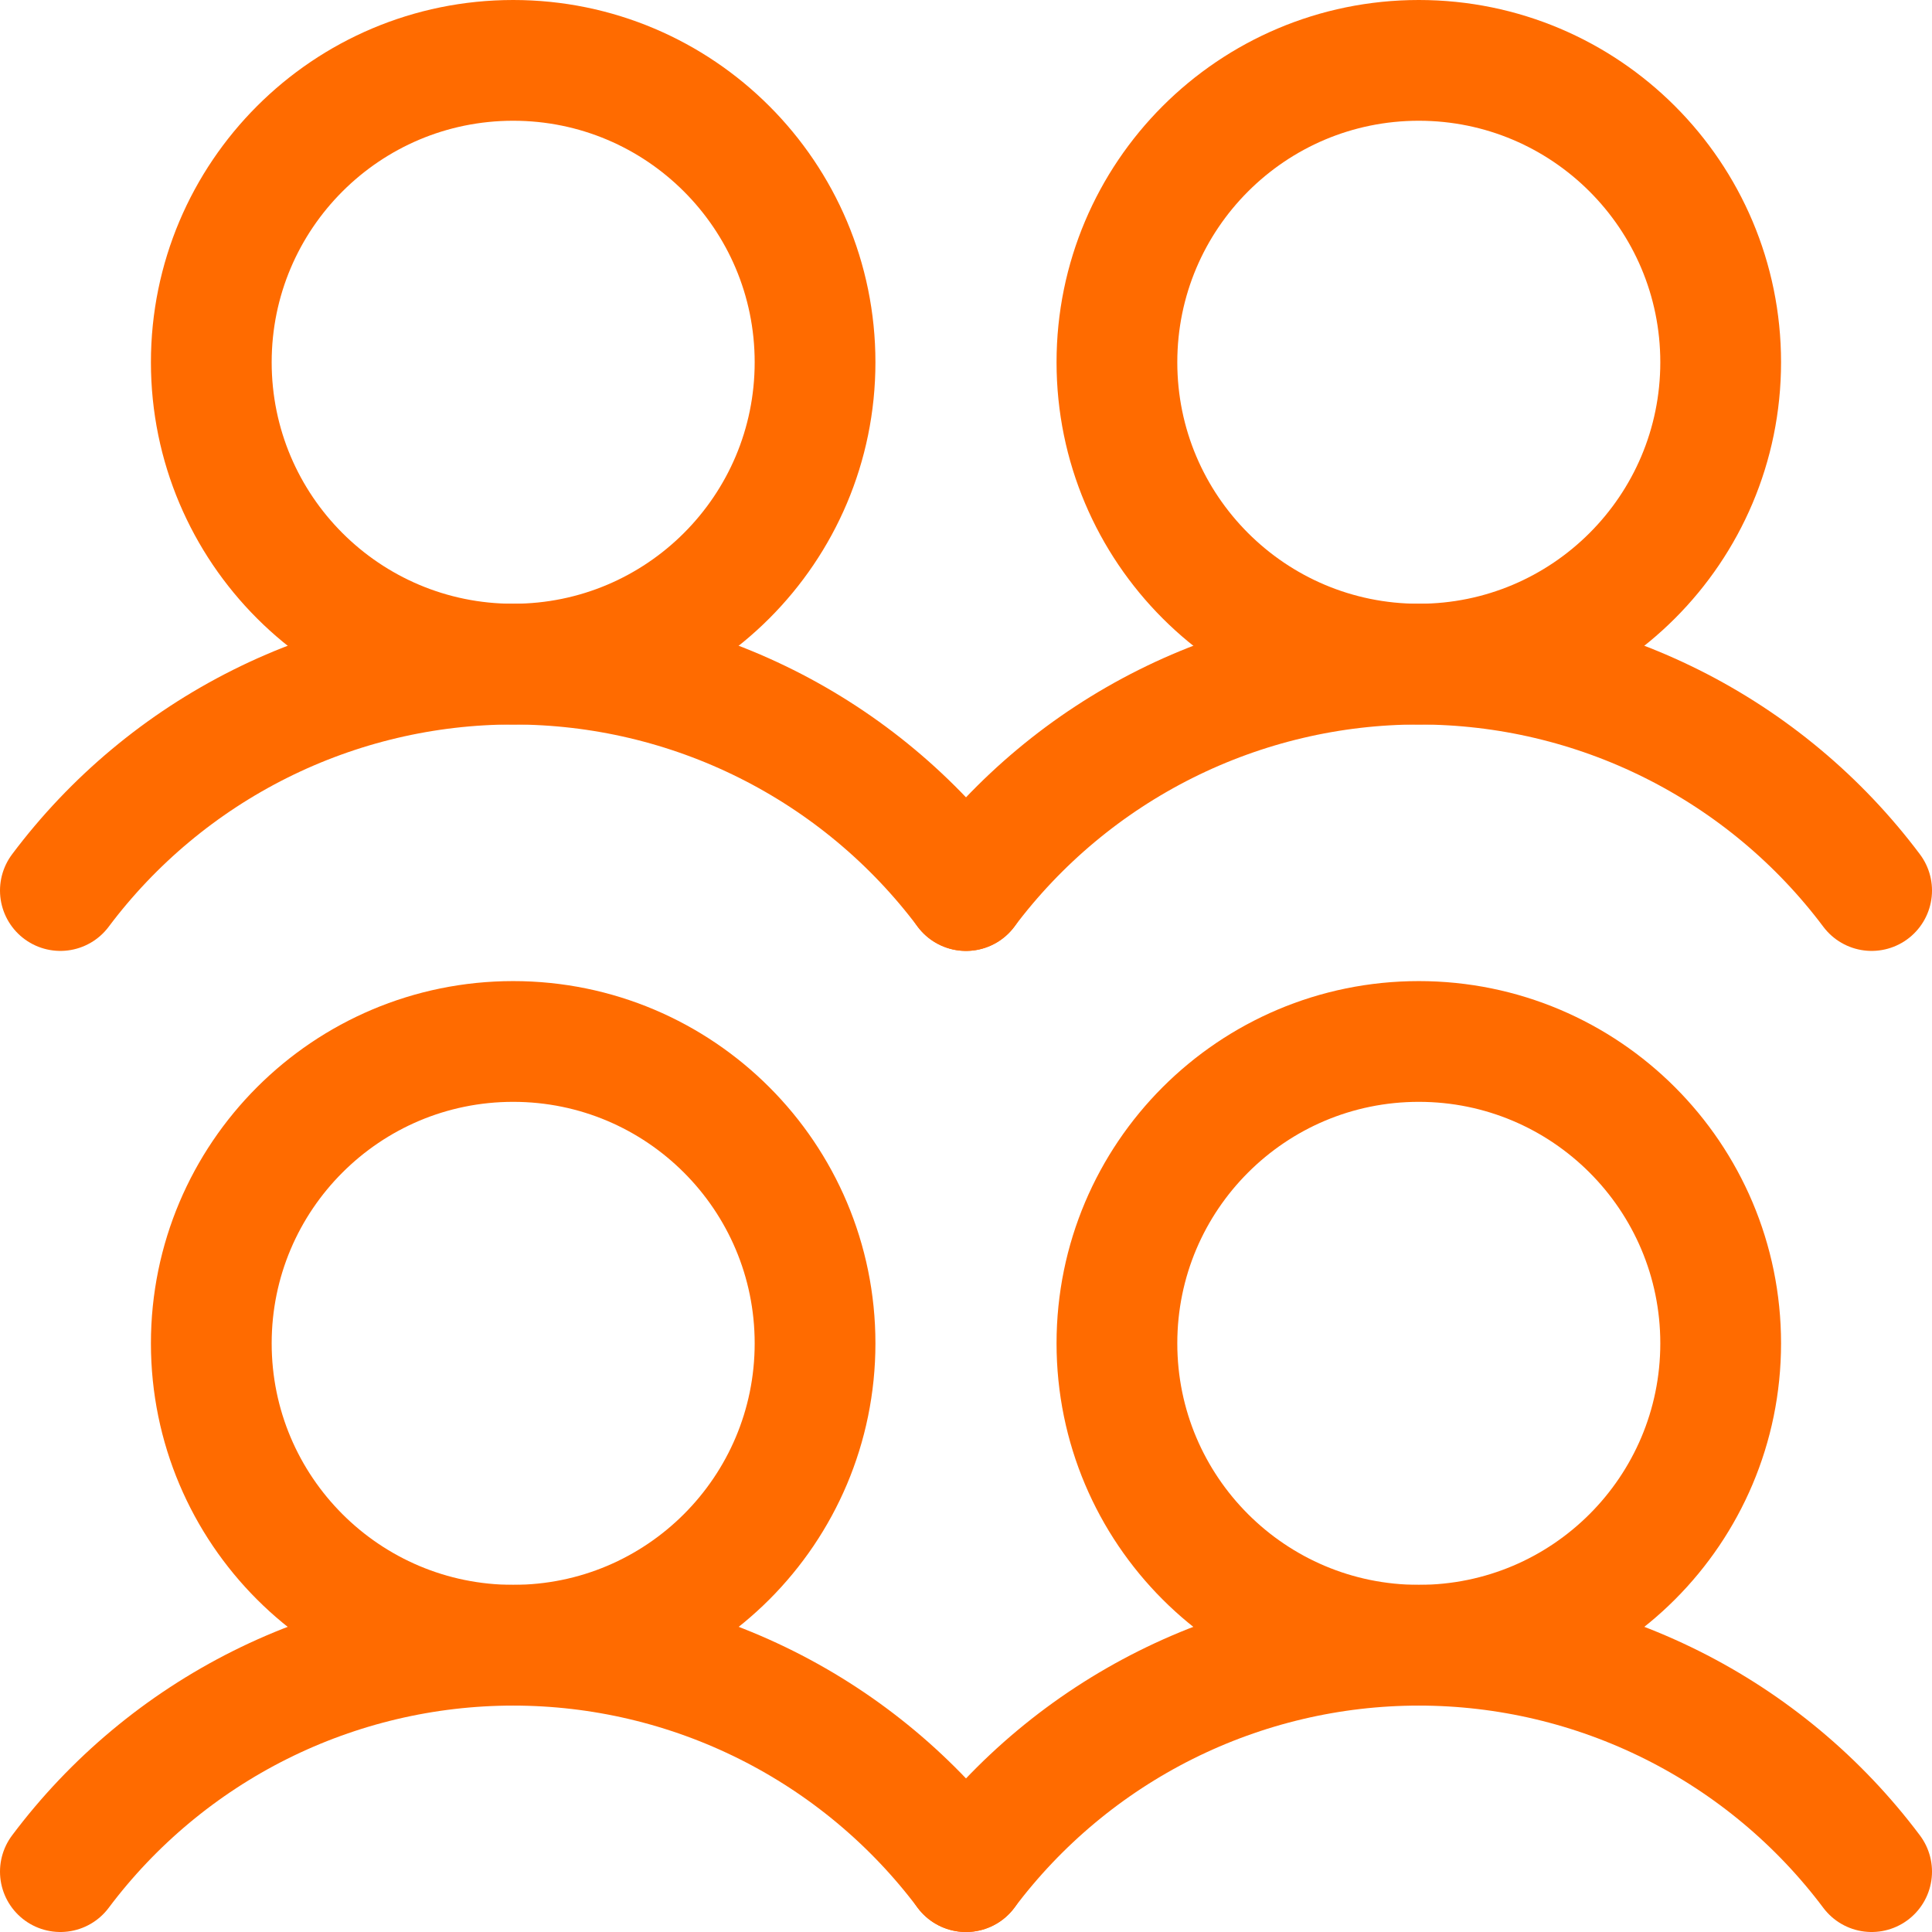
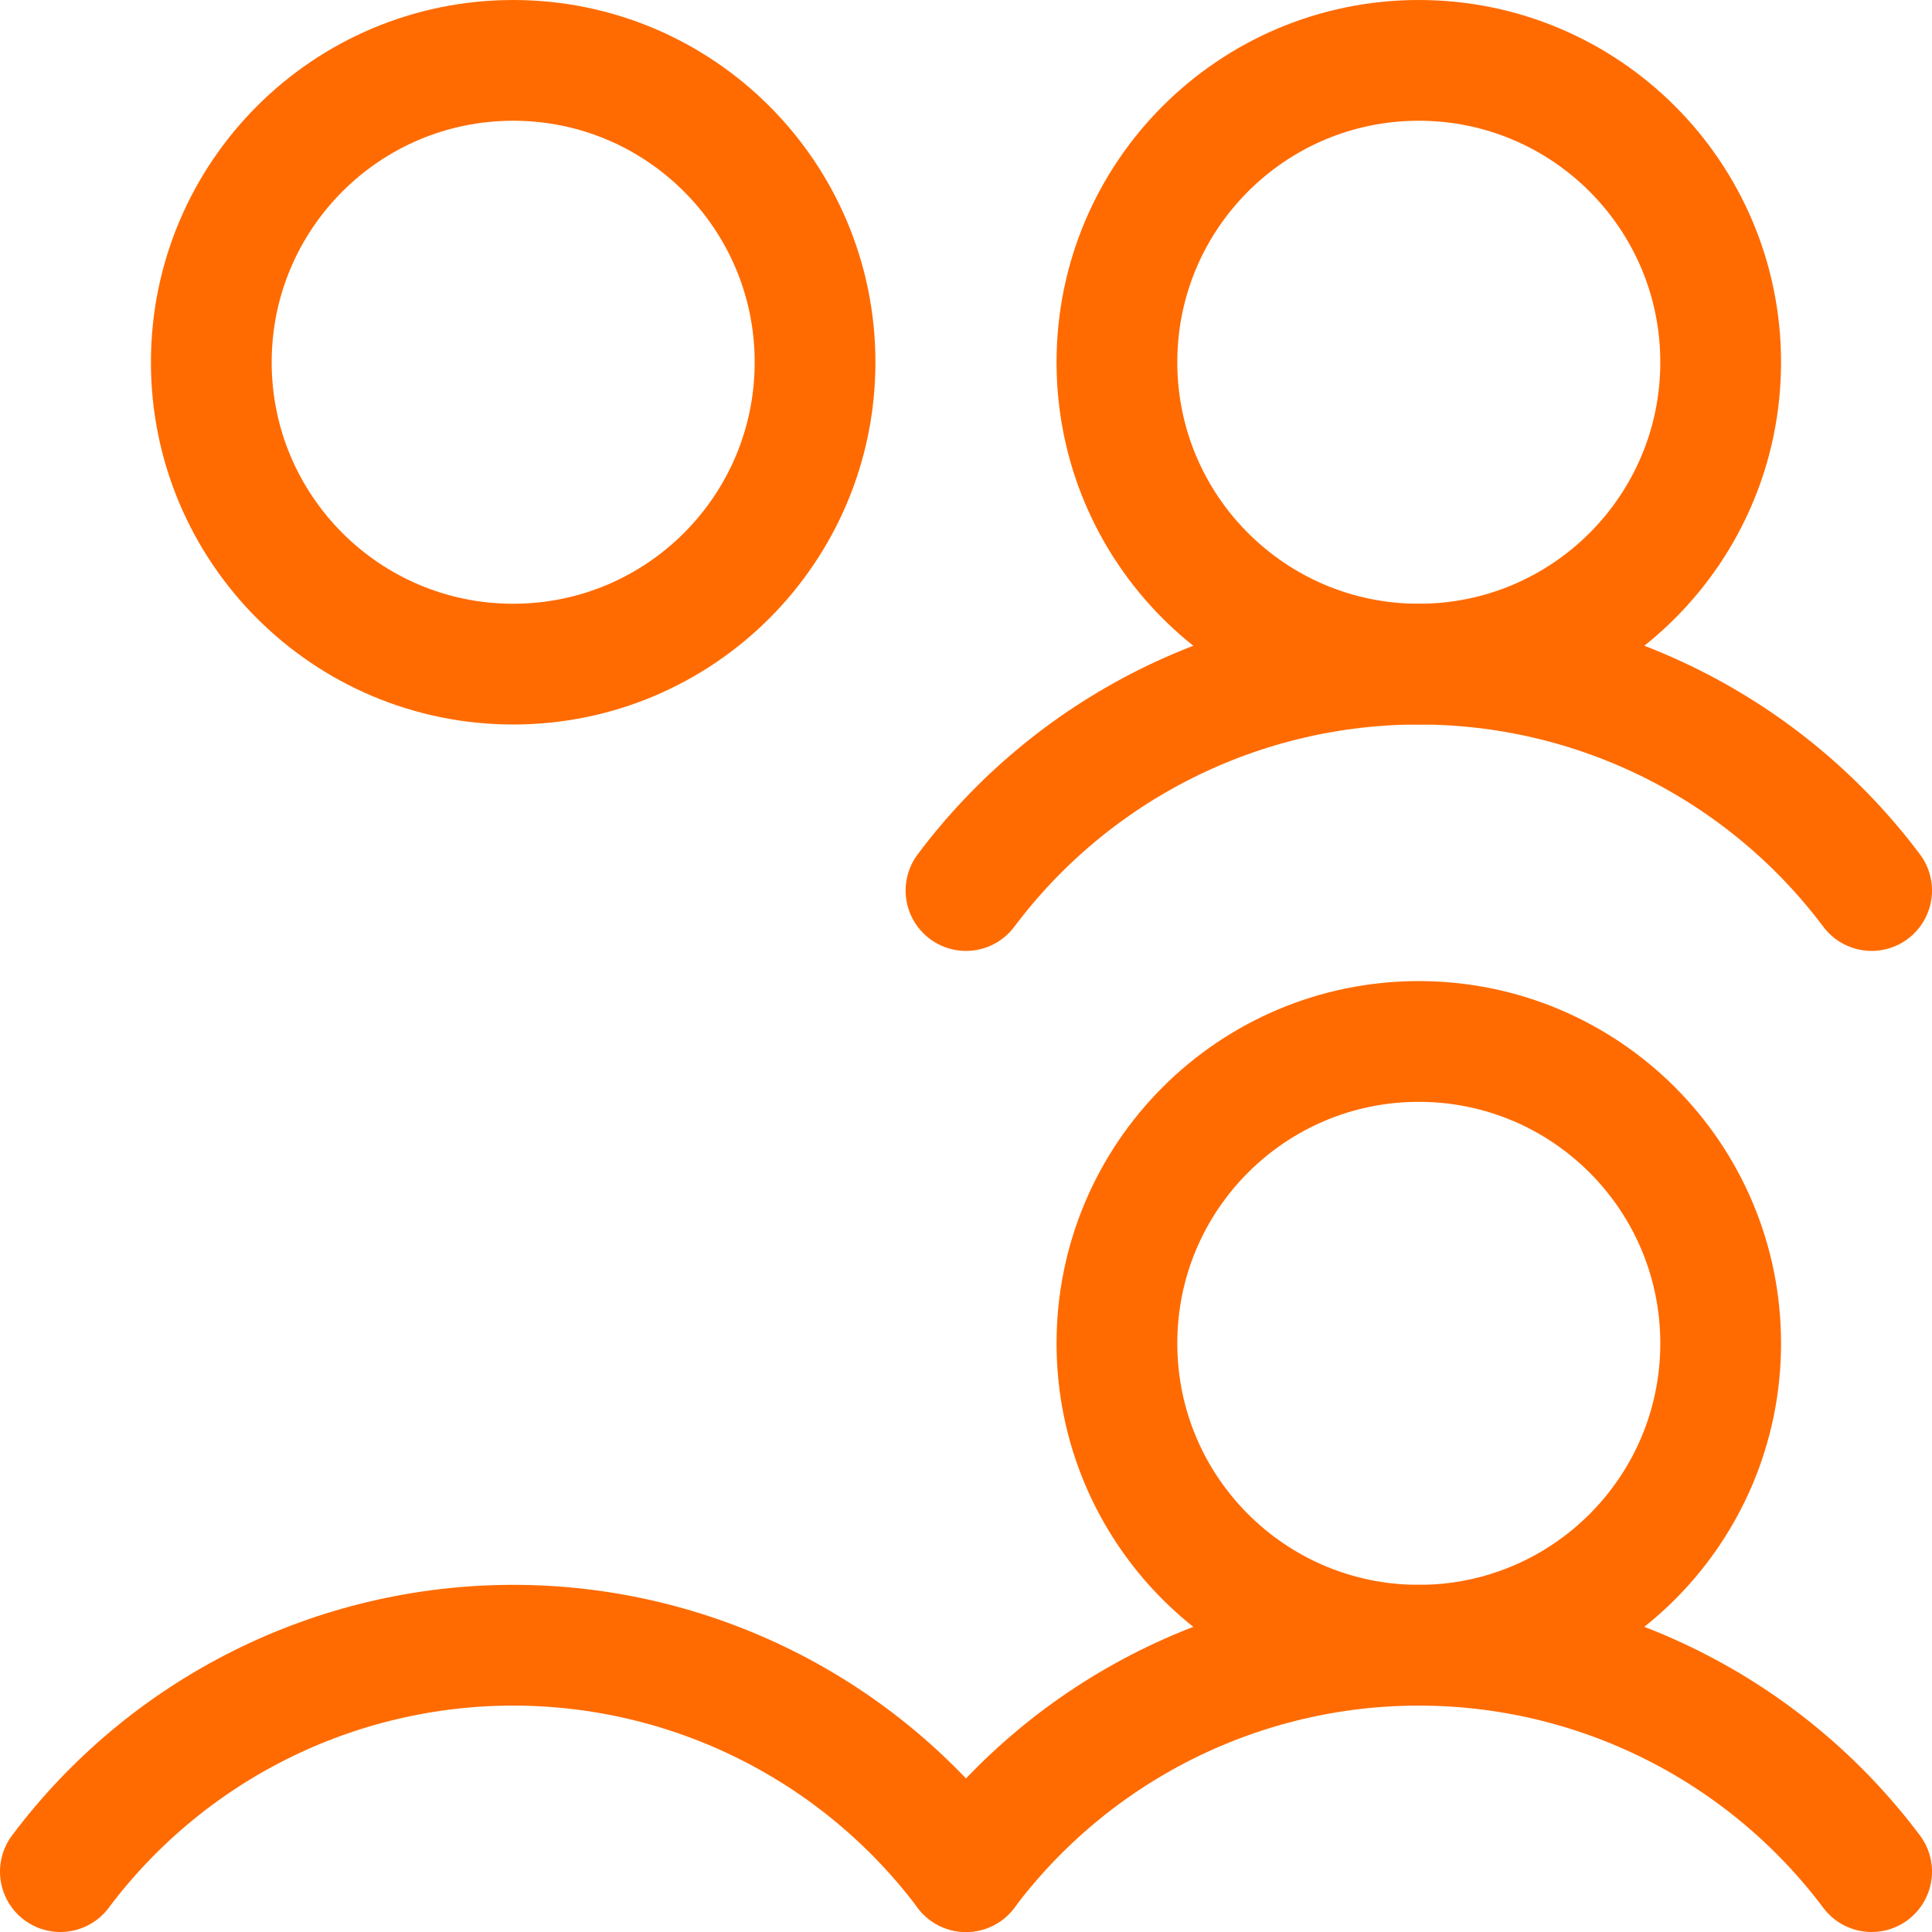
<svg xmlns="http://www.w3.org/2000/svg" fill="none" viewBox="0 0 320 320" height="320" width="320">
-   <path stroke-linejoin="round" stroke-linecap="round" stroke-width="20" stroke="#FF6B00" d="M84.998 272.5C112.612 272.5 134.998 250.114 134.998 222.5C134.998 194.886 112.612 172.5 84.998 172.5C57.384 172.5 34.998 194.886 34.998 222.5C34.998 250.114 57.384 272.5 84.998 272.5Z" />
  <path stroke-linejoin="round" stroke-linecap="round" stroke-width="20" stroke="#FF6B00" d="M10 310C18.733 298.357 30.056 288.906 43.074 282.397C56.091 275.889 70.446 272.5 85 272.5C99.554 272.5 113.909 275.889 126.926 282.397C139.944 288.906 151.267 298.357 160 310" />
  <path stroke-linejoin="round" stroke-linecap="round" stroke-width="20" stroke="#FF6B00" d="M84.998 110C112.612 110 134.998 87.614 134.998 60C134.998 32.386 112.612 10 84.998 10C57.384 10 34.998 32.386 34.998 60C34.998 87.614 57.384 110 84.998 110Z" />
-   <path stroke-linejoin="round" stroke-linecap="round" stroke-width="20" stroke="#FF6B00" d="M10 147.5C18.733 135.857 30.056 126.407 43.074 119.898C56.091 113.389 70.446 110 85 110C99.554 110 113.909 113.389 126.926 119.898C139.944 126.407 151.267 135.857 160 147.5" />
  <path stroke-linejoin="round" stroke-linecap="round" stroke-width="20" stroke="#FF6B00" d="M234.998 272.5C262.612 272.5 284.998 250.114 284.998 222.5C284.998 194.886 262.612 172.5 234.998 172.5C207.384 172.5 184.998 194.886 184.998 222.5C184.998 250.114 207.384 272.5 234.998 272.5Z" />
  <path stroke-linejoin="round" stroke-linecap="round" stroke-width="20" stroke="#FF6B00" d="M160 310C168.733 298.357 180.056 288.906 193.074 282.397C206.091 275.889 220.446 272.5 235 272.5C249.554 272.5 263.909 275.889 276.926 282.397C289.944 288.906 301.267 298.357 310 310" />
  <path stroke-linejoin="round" stroke-linecap="round" stroke-width="20" stroke="#FF6B00" d="M234.998 110C262.612 110 284.998 87.614 284.998 60C284.998 32.386 262.612 10 234.998 10C207.384 10 184.998 32.386 184.998 60C184.998 87.614 207.384 110 234.998 110Z" />
  <path stroke-linejoin="round" stroke-linecap="round" stroke-width="20" stroke="#FF6B00" d="M160 147.5C168.733 135.857 180.056 126.407 193.074 119.898C206.091 113.389 220.446 110 235 110C249.554 110 263.909 113.389 276.926 119.898C289.944 126.407 301.267 135.857 310 147.5" />
</svg>